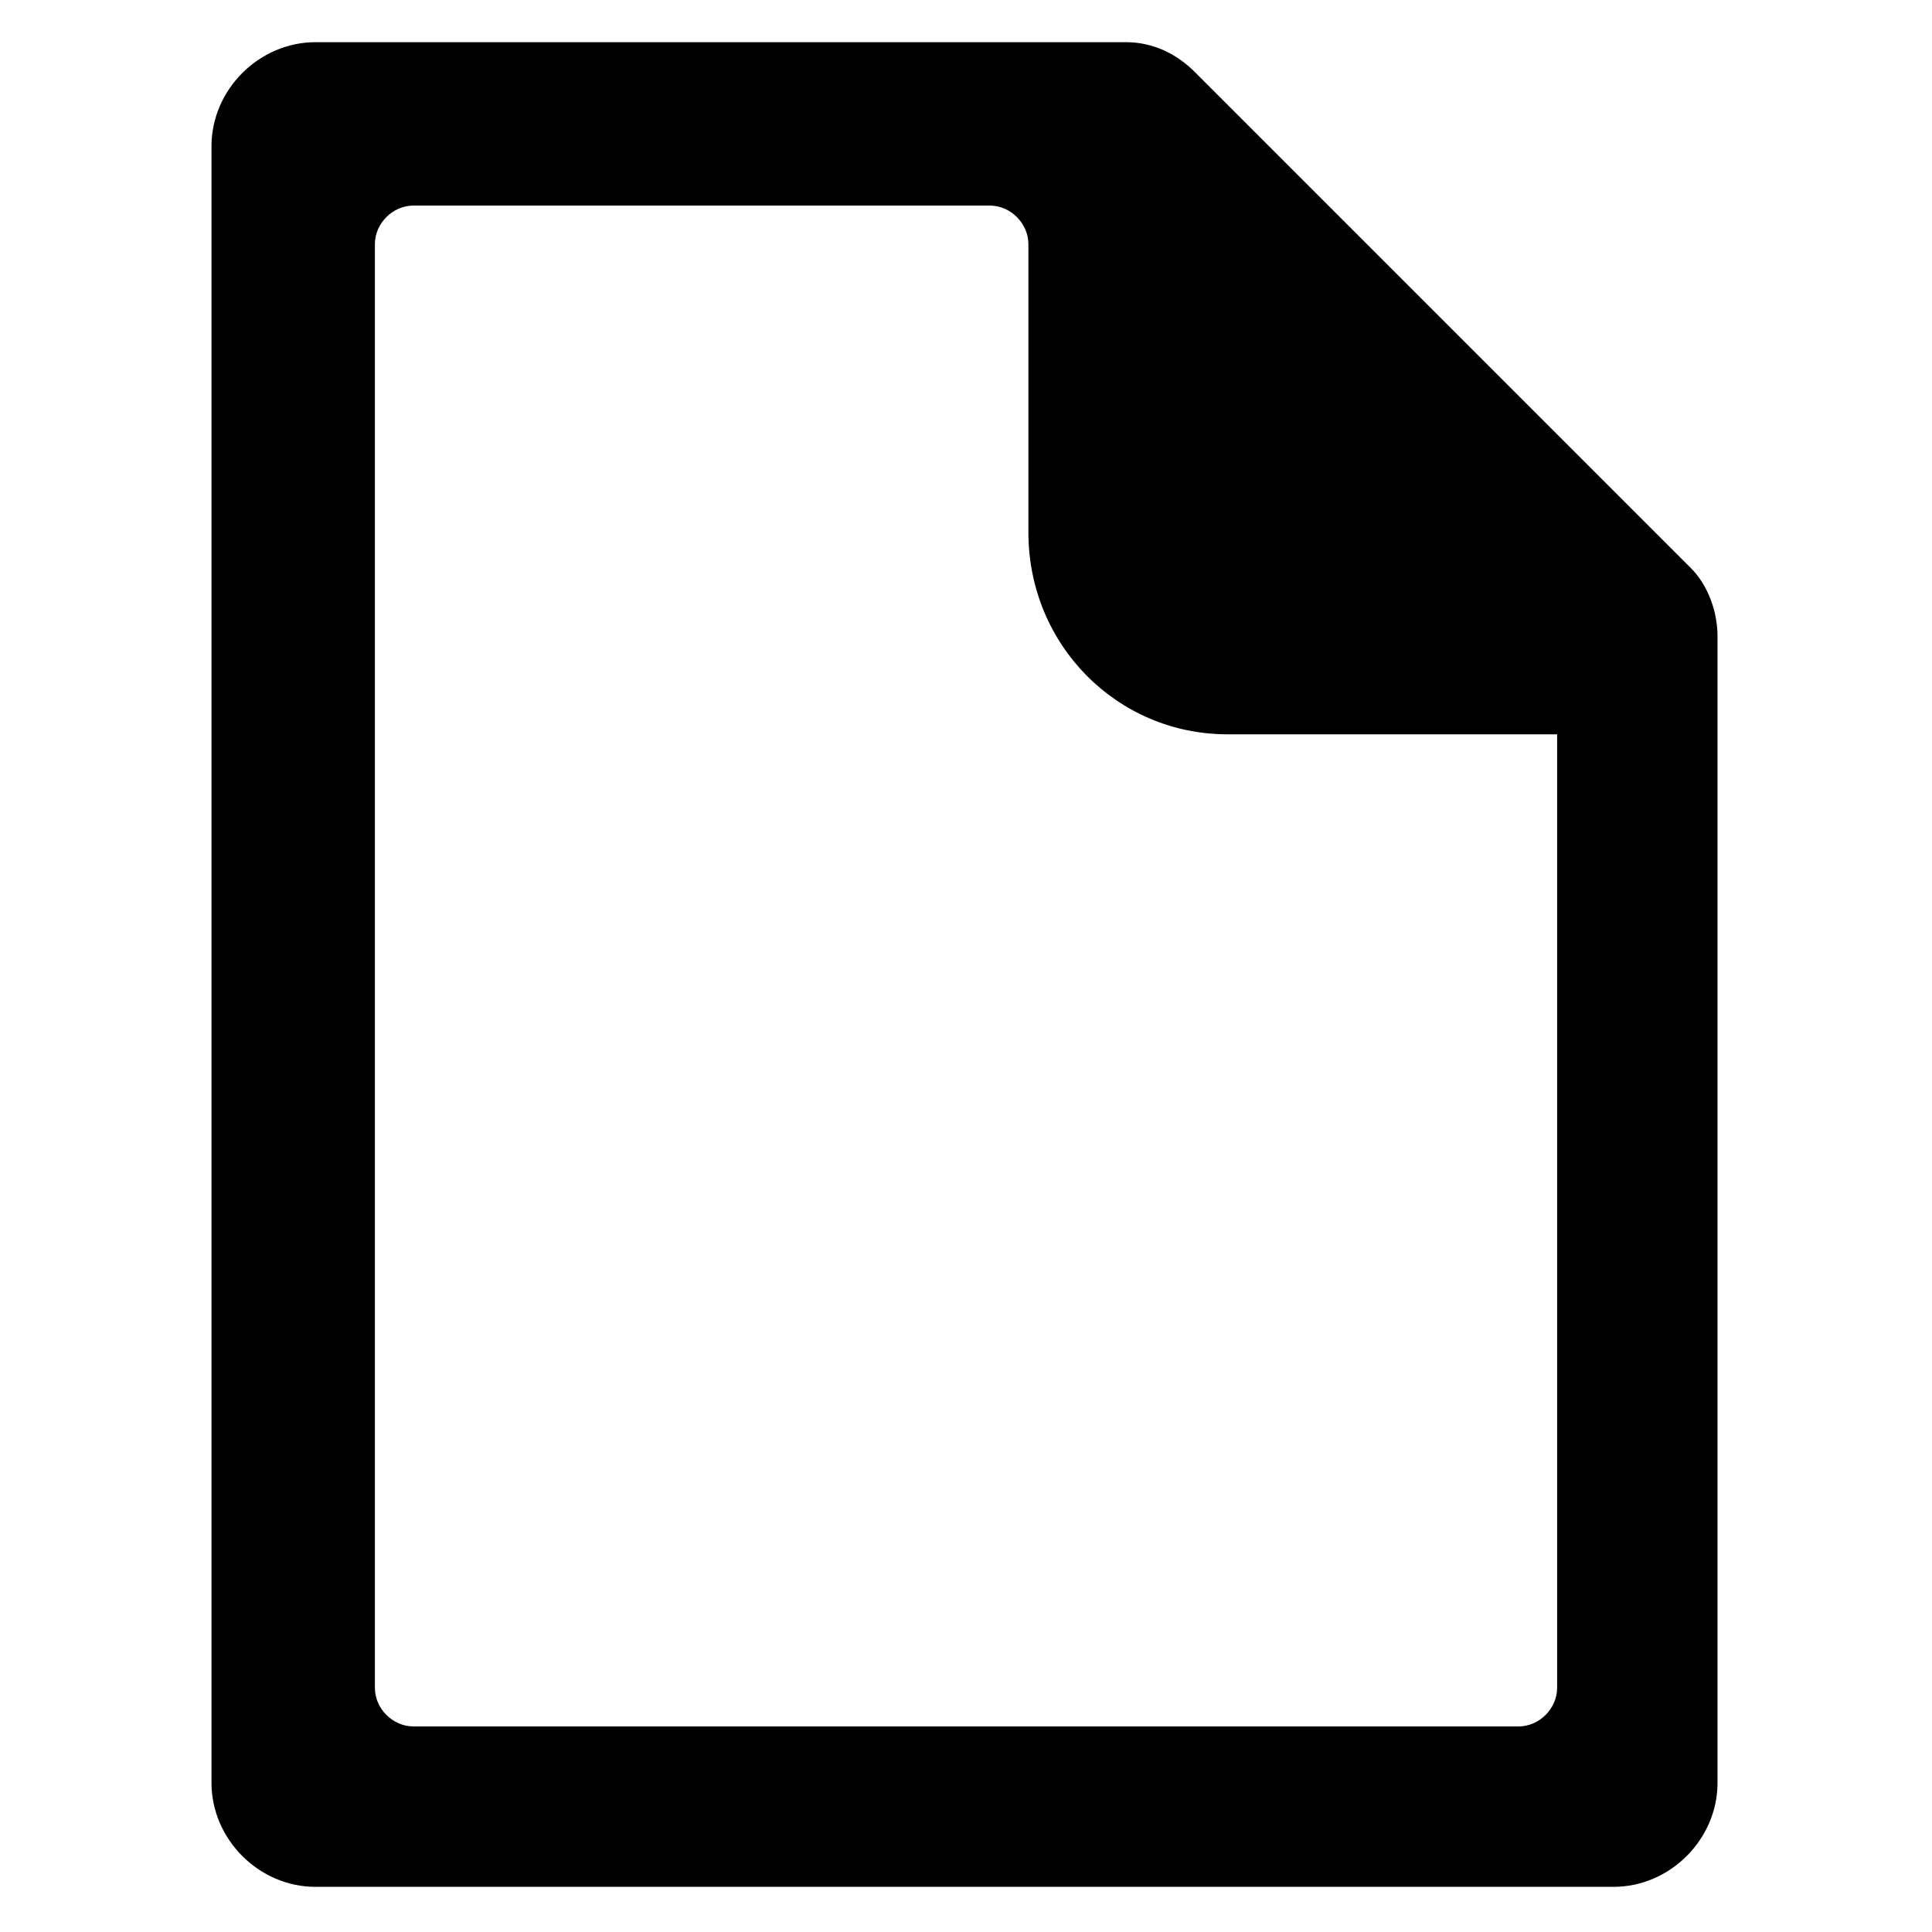
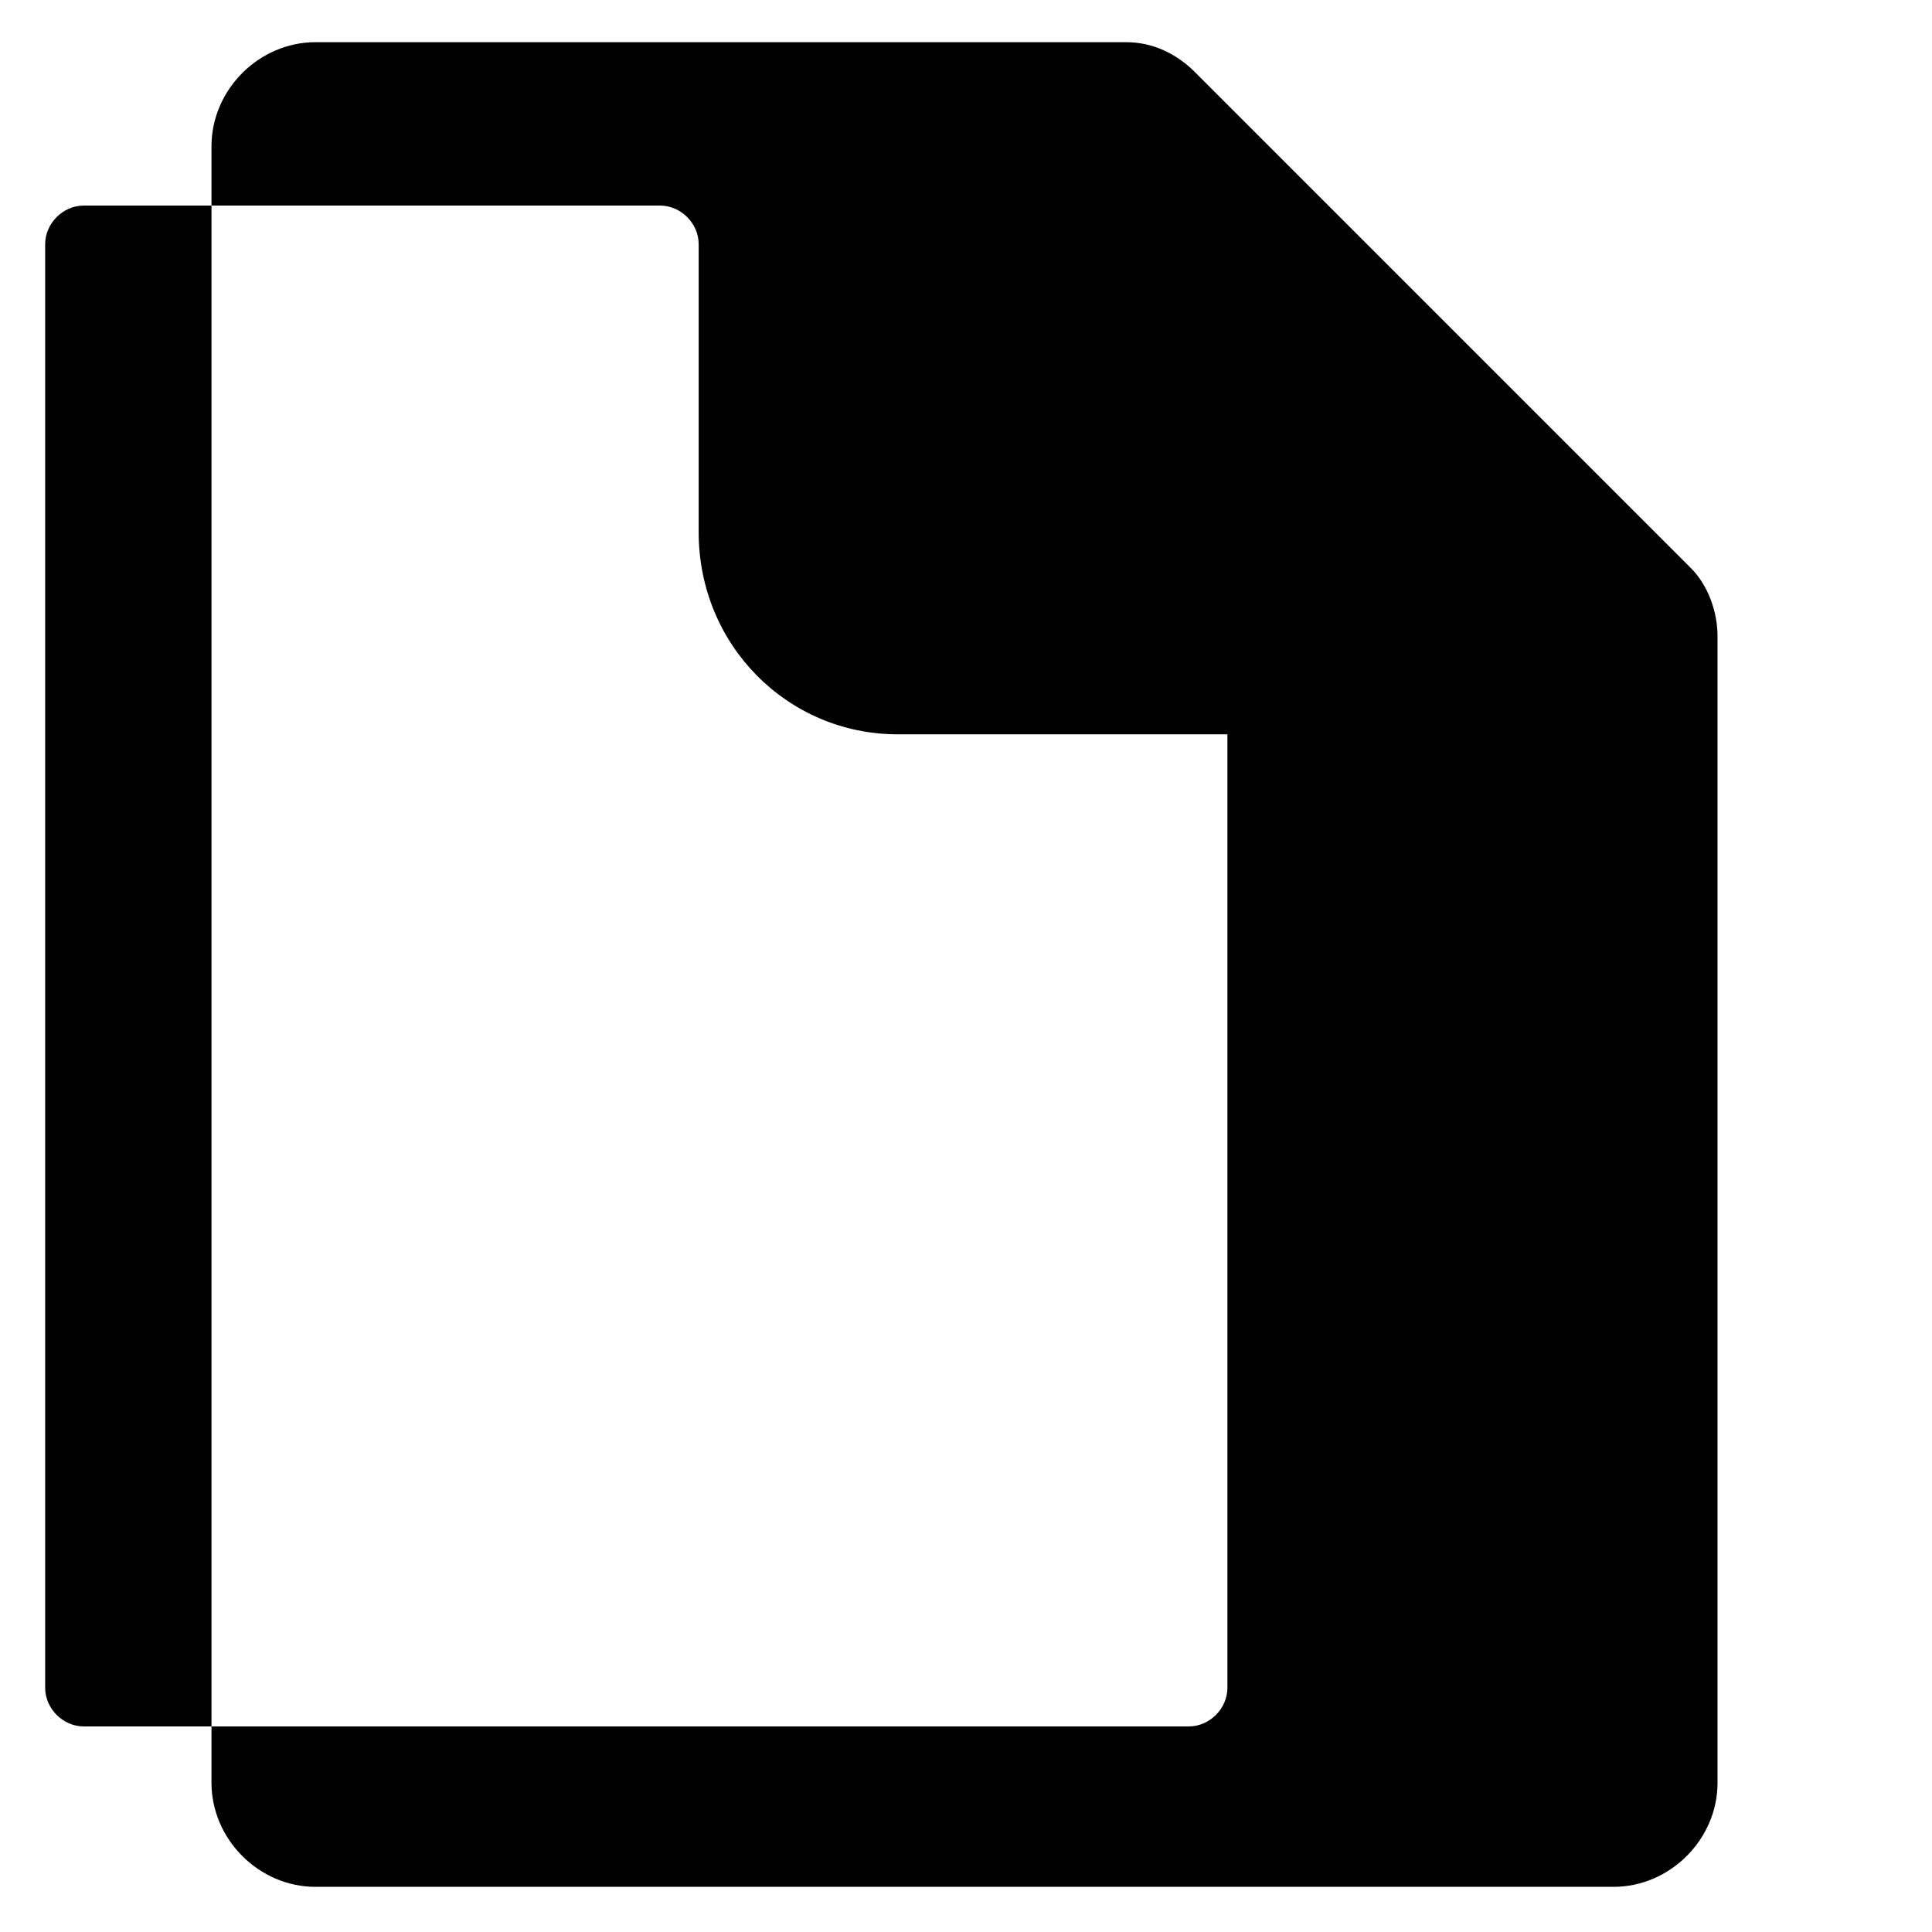
<svg xmlns="http://www.w3.org/2000/svg" fill="#000000" width="800px" height="800px" version="1.1" viewBox="144 144 512 512">
-   <path d="m442.51 155.18h-214.91c-14.957 0-27.551 12.594-27.551 27.551v433.75c0 14.957 12.594 27.551 27.551 27.551h344.01c14.957 0 27.551-12.594 27.551-27.551v-303.86c0-6.297-2.363-13.383-7.086-18.105l-131.46-131.46c-4.723-4.723-11.02-7.871-18.105-7.871zm26.766 183.42h87.379v252.69c0 5.512-4.723 10.234-10.234 10.234h-292.84c-5.512 0-10.234-4.723-10.234-10.234v-382.58c0-5.512 4.723-10.234 10.234-10.234h152.72c5.512 0 10.234 4.723 10.234 10.234v76.359c0 29.914 23.613 53.531 52.742 53.531z" />
+   <path d="m442.51 155.18h-214.91c-14.957 0-27.551 12.594-27.551 27.551v433.75c0 14.957 12.594 27.551 27.551 27.551h344.01c14.957 0 27.551-12.594 27.551-27.551v-303.86c0-6.297-2.363-13.383-7.086-18.105l-131.46-131.46c-4.723-4.723-11.02-7.871-18.105-7.871zm26.766 183.42v252.69c0 5.512-4.723 10.234-10.234 10.234h-292.84c-5.512 0-10.234-4.723-10.234-10.234v-382.58c0-5.512 4.723-10.234 10.234-10.234h152.72c5.512 0 10.234 4.723 10.234 10.234v76.359c0 29.914 23.613 53.531 52.742 53.531z" />
</svg>